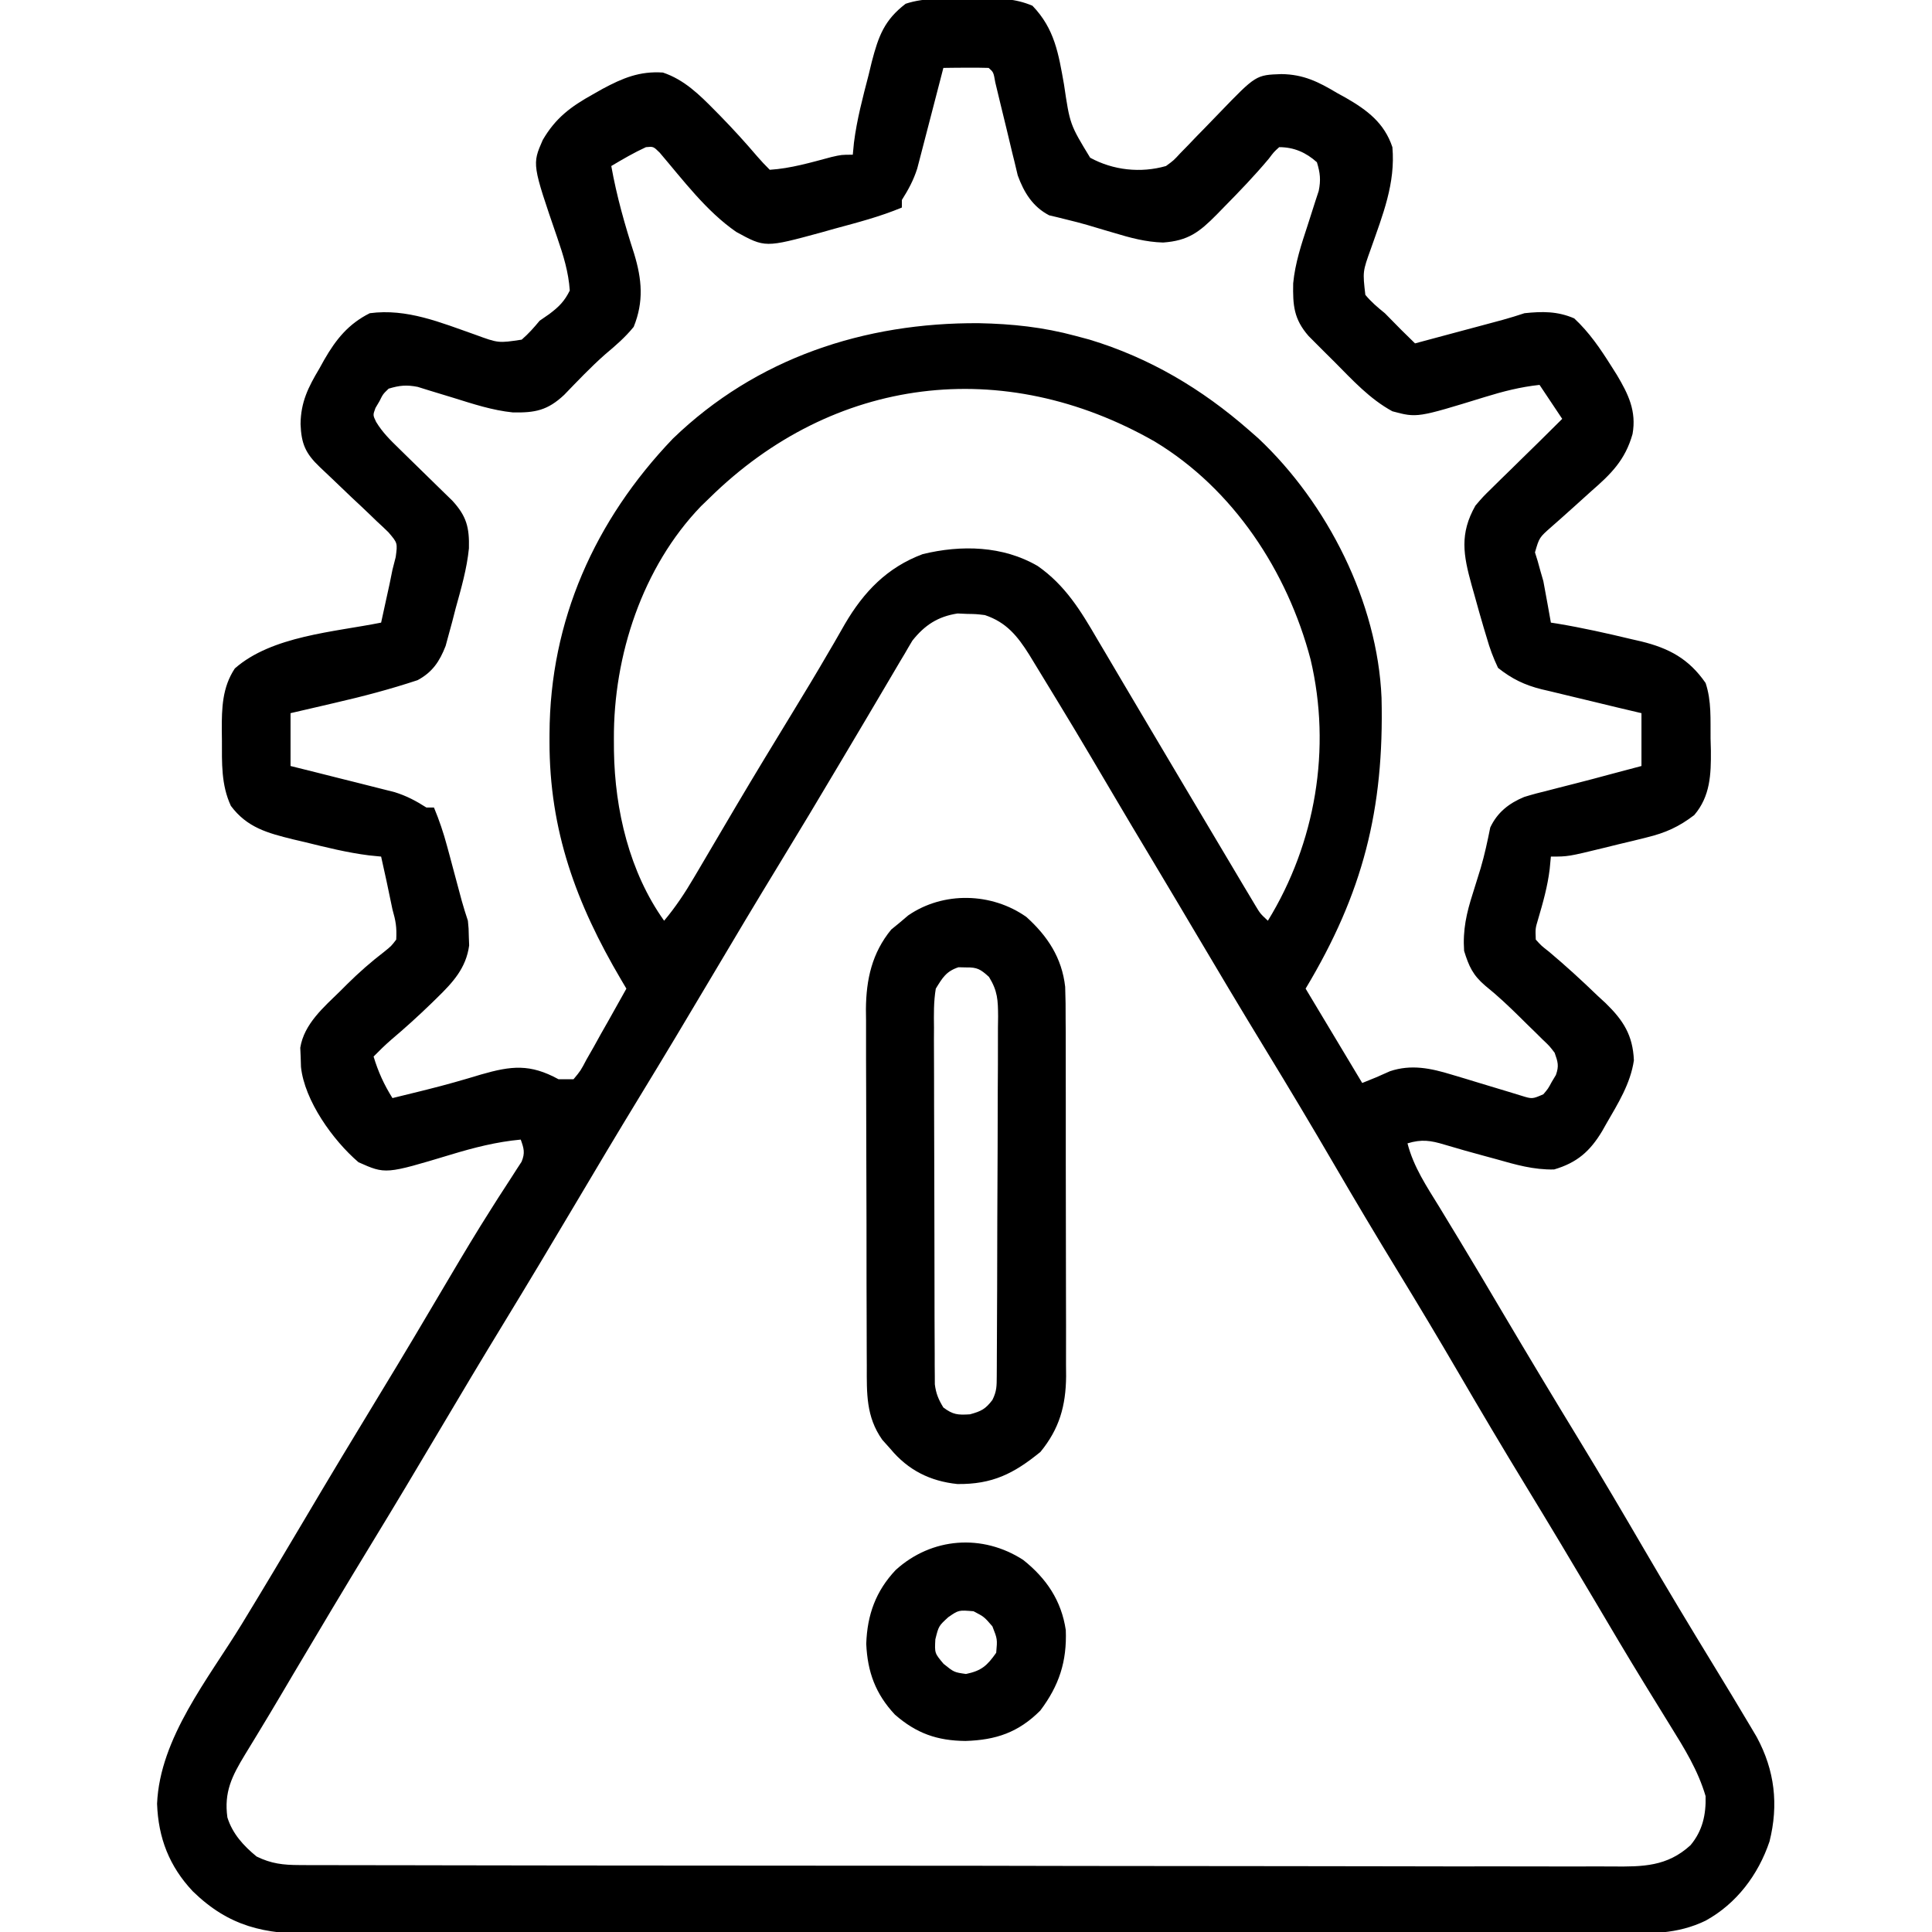
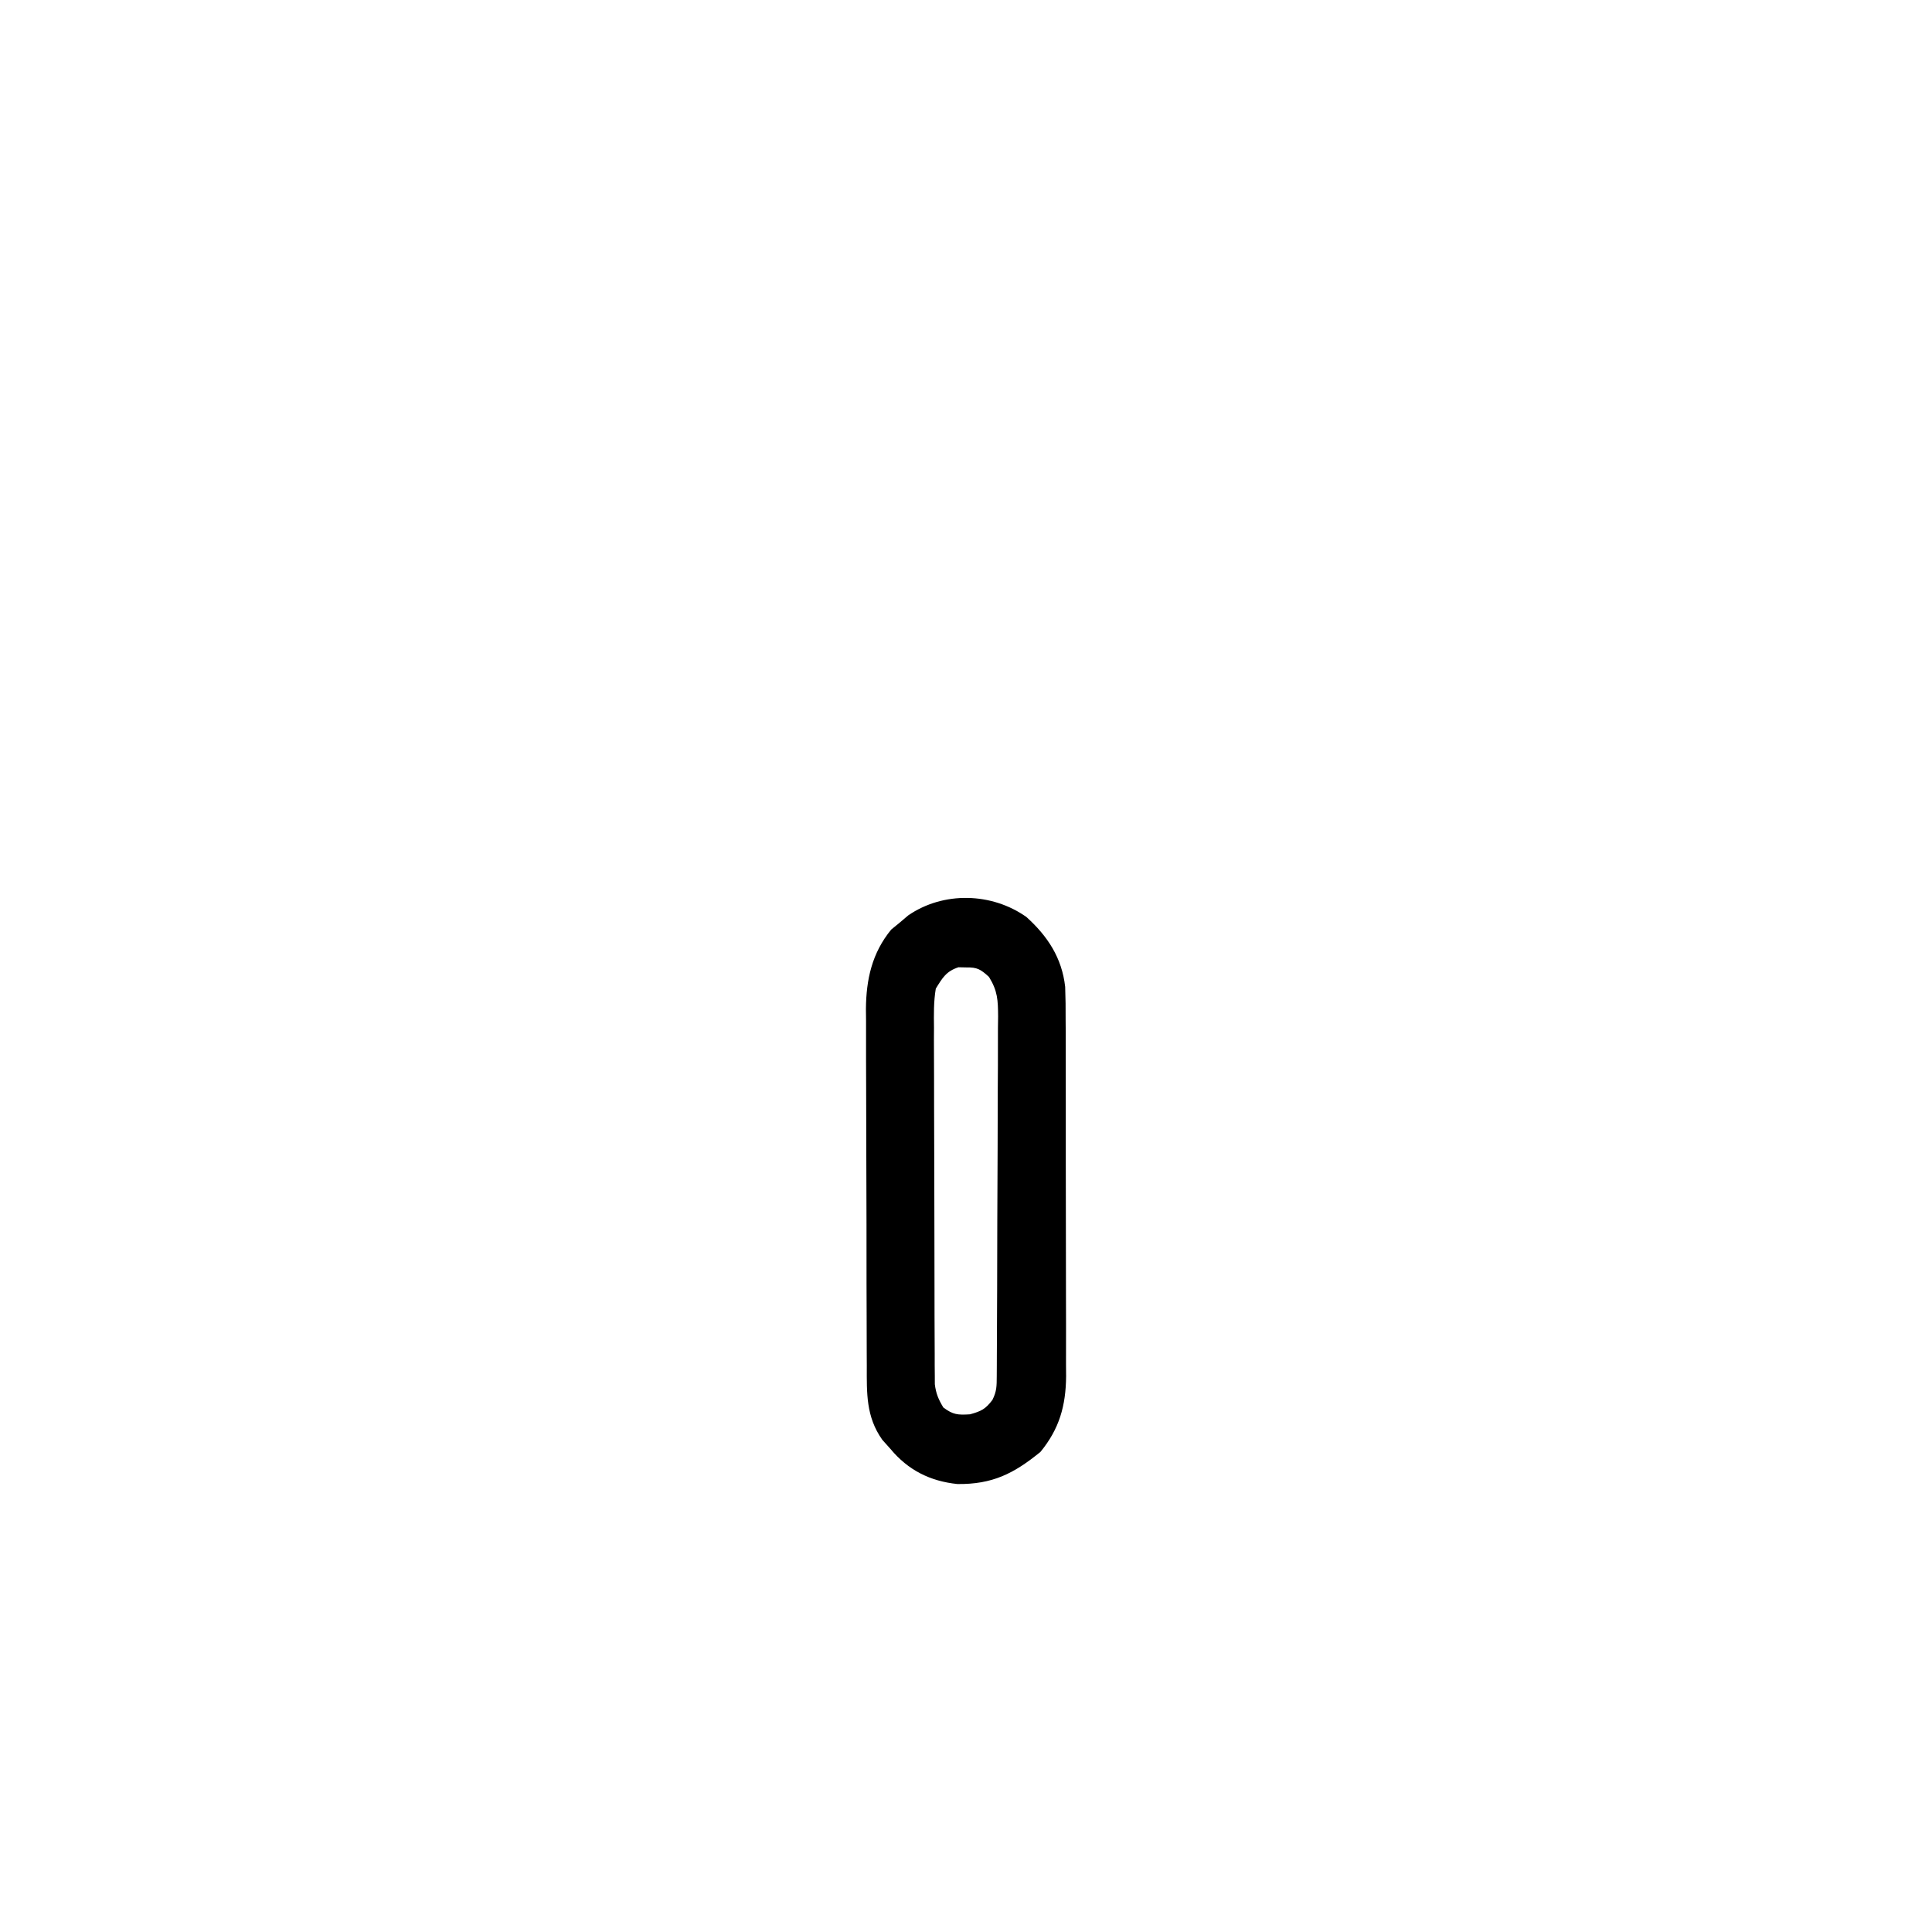
<svg xmlns="http://www.w3.org/2000/svg" width="60" height="60" viewBox="0 0 60 60" fill="none">
  <g clip-path="url(#clip0_21_784)">
-     <path d="M30.037 -0.037C30.18 -0.04 30.323 -0.043 30.471 -0.047C31.058 -0.051 31.519 -0.051 32.063 0.178C32.753 0.893 32.874 1.668 33.044 2.626C33.227 3.865 33.227 3.865 33.856 4.898C34.571 5.289 35.427 5.381 36.211 5.156C36.448 4.983 36.448 4.983 36.658 4.755C36.738 4.674 36.818 4.592 36.9 4.508C36.982 4.422 37.064 4.336 37.148 4.248C37.271 4.122 37.271 4.122 37.397 3.994C37.556 3.83 37.714 3.667 37.872 3.503C39.005 2.328 39.005 2.328 39.796 2.301C40.48 2.31 40.943 2.54 41.521 2.886C41.611 2.936 41.702 2.986 41.795 3.037C42.459 3.419 42.991 3.817 43.242 4.57C43.341 5.694 42.943 6.67 42.576 7.719C42.318 8.434 42.318 8.434 42.402 9.157C42.587 9.379 42.783 9.546 43.008 9.727C43.18 9.899 43.351 10.072 43.52 10.247C43.662 10.386 43.803 10.525 43.945 10.664C44.446 10.53 44.946 10.396 45.447 10.261C45.589 10.223 45.731 10.185 45.878 10.146C46.015 10.109 46.151 10.072 46.291 10.035C46.417 10.001 46.543 9.967 46.673 9.932C46.898 9.87 47.122 9.801 47.344 9.727C47.9 9.668 48.371 9.664 48.889 9.888C49.36 10.327 49.696 10.824 50.039 11.367C50.098 11.46 50.157 11.553 50.217 11.649C50.57 12.243 50.827 12.768 50.7 13.479C50.472 14.286 50.038 14.715 49.416 15.256C49.241 15.414 49.066 15.572 48.891 15.73C48.414 16.158 48.414 16.158 48.176 16.366C47.803 16.695 47.803 16.695 47.67 17.155C47.711 17.288 47.711 17.288 47.754 17.424C47.795 17.573 47.795 17.573 47.837 17.725C47.868 17.831 47.898 17.938 47.93 18.047C47.976 18.286 48.02 18.525 48.062 18.765C48.081 18.874 48.101 18.983 48.121 19.095C48.135 19.175 48.149 19.254 48.164 19.336C48.23 19.346 48.296 19.356 48.364 19.367C49.137 19.496 49.899 19.666 50.662 19.849C50.762 19.872 50.863 19.895 50.967 19.919C51.834 20.131 52.448 20.459 52.969 21.211C53.156 21.773 53.117 22.344 53.123 22.932C53.126 23.057 53.129 23.181 53.133 23.31C53.139 24.05 53.115 24.727 52.617 25.312C52.142 25.677 51.723 25.865 51.144 26.006C51 26.042 50.857 26.078 50.709 26.114C50.486 26.167 50.486 26.167 50.259 26.221C50.035 26.276 50.035 26.276 49.806 26.333C48.702 26.602 48.702 26.602 48.164 26.602C48.152 26.73 48.14 26.858 48.127 26.99C48.062 27.525 47.92 28.029 47.768 28.545C47.681 28.836 47.681 28.836 47.695 29.18C47.869 29.372 47.869 29.372 48.103 29.554C48.625 29.993 49.124 30.449 49.614 30.923C49.697 31 49.781 31.077 49.867 31.156C50.415 31.69 50.709 32.15 50.742 32.93C50.636 33.655 50.247 34.273 49.885 34.9C49.842 34.976 49.799 35.051 49.755 35.13C49.38 35.753 48.979 36.109 48.263 36.319C47.627 36.332 47.073 36.171 46.465 35.998C46.347 35.966 46.229 35.934 46.107 35.901C45.691 35.788 45.275 35.673 44.862 35.548C44.429 35.417 44.15 35.375 43.711 35.508C43.9 36.243 44.306 36.845 44.7 37.485C44.818 37.681 44.937 37.876 45.055 38.071C45.139 38.21 45.223 38.348 45.308 38.487C45.765 39.24 46.213 39.998 46.661 40.756C47.453 42.094 48.254 43.428 49.064 44.755C49.736 45.857 50.391 46.968 51.041 48.083C51.756 49.309 52.487 50.524 53.227 51.734C53.608 52.358 53.987 52.983 54.36 53.612C54.425 53.722 54.49 53.832 54.557 53.945C55.117 54.98 55.24 56.049 54.954 57.188C54.606 58.22 53.931 59.12 52.969 59.648C52.084 60.078 51.231 60.05 50.263 60.045C50.083 60.046 49.902 60.047 49.721 60.047C49.226 60.049 48.731 60.048 48.236 60.048C47.702 60.047 47.167 60.049 46.633 60.05C45.586 60.052 44.539 60.052 43.492 60.051C42.642 60.051 41.791 60.051 40.94 60.052C40.758 60.052 40.758 60.052 40.573 60.052C40.327 60.052 40.081 60.052 39.834 60.052C37.527 60.054 35.219 60.053 32.911 60.052C30.801 60.051 28.691 60.052 26.581 60.055C24.413 60.058 22.245 60.059 20.078 60.058C18.861 60.058 17.644 60.058 16.428 60.06C15.392 60.062 14.356 60.062 13.32 60.06C12.792 60.059 12.264 60.059 11.735 60.061C11.251 60.062 10.767 60.062 10.283 60.059C10.108 60.059 9.934 60.059 9.759 60.06C8.21 60.071 7.114 59.833 5.988 58.737C5.258 57.962 4.915 57.079 4.878 56.016C4.964 53.968 6.478 52.126 7.509 50.437C8.159 49.372 8.798 48.301 9.434 47.227C10.209 45.916 10.994 44.612 11.786 43.312C12.523 42.103 13.244 40.886 13.963 39.667C14.383 38.956 14.806 38.249 15.249 37.553C15.321 37.438 15.394 37.324 15.468 37.207C15.601 36.998 15.735 36.791 15.871 36.585C15.929 36.495 15.986 36.404 16.046 36.312C16.096 36.235 16.146 36.158 16.198 36.079C16.312 35.804 16.27 35.666 16.172 35.391C15.414 35.462 14.724 35.639 13.997 35.859C11.973 36.469 11.973 36.469 11.133 36.094C10.342 35.417 9.457 34.183 9.347 33.133C9.344 33.034 9.341 32.936 9.338 32.834C9.334 32.737 9.33 32.64 9.325 32.539C9.444 31.795 10.059 31.275 10.576 30.769C10.677 30.669 10.677 30.669 10.779 30.566C11.148 30.2 11.525 29.87 11.938 29.553C12.156 29.376 12.156 29.376 12.305 29.18C12.325 28.79 12.291 28.606 12.188 28.242C12.126 27.949 12.065 27.656 12.004 27.363C11.949 27.109 11.893 26.855 11.836 26.602C11.711 26.589 11.585 26.576 11.456 26.564C10.784 26.479 10.134 26.317 9.478 26.155C9.292 26.111 9.292 26.111 9.102 26.067C8.313 25.872 7.673 25.703 7.17 25.027C6.865 24.368 6.893 23.696 6.892 22.983C6.89 22.83 6.89 22.83 6.888 22.674C6.886 21.99 6.902 21.347 7.293 20.759C8.445 19.747 10.375 19.629 11.836 19.336C11.893 19.08 11.948 18.823 12.004 18.567C12.036 18.424 12.067 18.281 12.099 18.134C12.128 17.989 12.158 17.845 12.188 17.695C12.221 17.565 12.255 17.435 12.289 17.3C12.348 16.863 12.348 16.863 12.062 16.529C11.945 16.414 11.826 16.302 11.705 16.192C11.643 16.132 11.58 16.071 11.516 16.009C11.317 15.817 11.115 15.628 10.913 15.44C10.712 15.249 10.512 15.057 10.312 14.865C10.188 14.746 10.063 14.627 9.937 14.51C9.488 14.085 9.357 13.783 9.334 13.171C9.341 12.488 9.572 12.025 9.917 11.448C9.967 11.357 10.017 11.267 10.069 11.174C10.432 10.542 10.819 10.059 11.484 9.727C12.636 9.573 13.687 10.018 14.756 10.393C15.478 10.658 15.478 10.658 16.202 10.548C16.412 10.366 16.582 10.175 16.758 9.961C16.857 9.892 16.957 9.824 17.059 9.753C17.358 9.527 17.527 9.361 17.695 9.023C17.656 8.447 17.497 7.936 17.31 7.391C16.524 5.104 16.524 5.104 16.855 4.348C17.253 3.663 17.727 3.311 18.413 2.93C18.512 2.874 18.611 2.818 18.713 2.76C19.338 2.425 19.864 2.204 20.587 2.253C21.247 2.473 21.721 2.941 22.2 3.428C22.255 3.484 22.311 3.54 22.368 3.598C22.765 4.005 23.146 4.423 23.515 4.856C23.639 5.001 23.771 5.139 23.906 5.273C24.561 5.231 25.187 5.045 25.82 4.877C26.133 4.805 26.133 4.805 26.484 4.805C26.496 4.682 26.508 4.559 26.52 4.432C26.61 3.717 26.794 3.026 26.975 2.329C27.008 2.194 27.041 2.059 27.074 1.919C27.283 1.121 27.462 0.625 28.125 0.117C28.74 -0.088 29.393 -0.032 30.037 -0.037ZM29.297 2.109C29.27 2.213 29.244 2.316 29.216 2.423C29.117 2.808 29.017 3.194 28.916 3.579C28.872 3.746 28.829 3.912 28.786 4.079C28.725 4.319 28.662 4.559 28.599 4.799C28.561 4.943 28.524 5.087 28.485 5.236C28.366 5.605 28.213 5.885 28.008 6.211C28.008 6.288 28.008 6.366 28.008 6.445C27.328 6.73 26.624 6.911 25.913 7.104C25.777 7.143 25.642 7.181 25.502 7.22C23.761 7.693 23.761 7.693 22.864 7.202C21.933 6.558 21.216 5.594 20.486 4.739C20.291 4.548 20.291 4.548 20.061 4.57C19.686 4.742 19.338 4.945 18.984 5.156C19.151 6.089 19.402 6.978 19.694 7.879C19.936 8.676 19.998 9.366 19.68 10.151C19.414 10.478 19.118 10.733 18.796 11.003C18.347 11.399 17.937 11.833 17.521 12.263C17.005 12.747 16.616 12.822 15.925 12.808C15.289 12.743 14.692 12.545 14.085 12.356C13.828 12.277 13.571 12.198 13.313 12.121C13.201 12.086 13.089 12.051 12.973 12.015C12.627 11.947 12.406 11.968 12.07 12.07C11.894 12.239 11.894 12.239 11.785 12.459C11.744 12.528 11.703 12.598 11.661 12.669C11.579 12.891 11.579 12.891 11.681 13.103C11.878 13.428 12.116 13.662 12.389 13.927C12.498 14.034 12.607 14.142 12.72 14.252C12.835 14.365 12.951 14.477 13.066 14.59C13.293 14.81 13.519 15.031 13.744 15.253C13.844 15.35 13.945 15.448 14.048 15.549C14.486 16.027 14.579 16.373 14.563 17.028C14.499 17.667 14.321 18.279 14.15 18.896C14.098 19.1 14.098 19.1 14.044 19.308C14.008 19.438 13.973 19.569 13.936 19.704C13.888 19.881 13.888 19.881 13.839 20.061C13.652 20.542 13.429 20.876 12.969 21.123C12.124 21.403 11.275 21.627 10.408 21.826C10.207 21.873 10.207 21.873 10.002 21.921C9.676 21.998 9.35 22.073 9.023 22.148C9.023 22.69 9.023 23.231 9.023 23.789C9.407 23.884 9.407 23.884 9.798 23.982C10.046 24.044 10.295 24.107 10.543 24.17C10.716 24.214 10.888 24.257 11.06 24.299C11.308 24.361 11.556 24.424 11.804 24.487C11.954 24.525 12.103 24.562 12.256 24.601C12.632 24.719 12.912 24.869 13.242 25.078C13.319 25.078 13.397 25.078 13.477 25.078C13.641 25.472 13.773 25.861 13.883 26.273C13.914 26.386 13.944 26.499 13.976 26.615C14.007 26.731 14.038 26.848 14.07 26.968C14.132 27.2 14.195 27.432 14.257 27.665C14.284 27.767 14.312 27.869 14.34 27.975C14.398 28.183 14.463 28.389 14.531 28.594C14.555 28.834 14.555 28.834 14.56 29.099C14.564 29.186 14.567 29.272 14.57 29.361C14.476 30.064 14.064 30.51 13.572 30.989C13.515 31.044 13.458 31.1 13.4 31.157C12.995 31.55 12.578 31.928 12.147 32.292C11.956 32.458 11.778 32.632 11.602 32.812C11.746 33.289 11.925 33.68 12.188 34.102C12.466 34.034 12.744 33.965 13.023 33.897C13.107 33.876 13.191 33.855 13.279 33.833C13.838 33.694 14.389 33.537 14.941 33.369C15.881 33.099 16.46 33.033 17.344 33.516C17.498 33.516 17.653 33.516 17.812 33.516C18.032 33.252 18.032 33.252 18.217 32.9C18.29 32.773 18.362 32.647 18.437 32.516C18.511 32.382 18.585 32.248 18.662 32.109C18.738 31.975 18.814 31.841 18.893 31.703C19.081 31.37 19.268 31.037 19.453 30.703C19.399 30.612 19.345 30.52 19.289 30.426C17.895 28.059 17.061 25.798 17.065 23.02C17.066 22.943 17.066 22.866 17.066 22.786C17.079 19.273 18.472 16.156 20.896 13.623C23.488 11.118 26.846 10.014 30.401 10.037C31.438 10.058 32.395 10.159 33.398 10.43C33.542 10.468 33.685 10.507 33.832 10.546C35.703 11.112 37.324 12.076 38.789 13.359C38.885 13.443 38.981 13.527 39.08 13.614C41.227 15.635 42.78 18.699 42.905 21.669C42.989 25.146 42.323 27.743 40.547 30.703C41.417 32.153 41.417 32.153 42.305 33.633C42.741 33.459 42.741 33.459 43.169 33.267C43.828 33.047 44.434 33.175 45.082 33.373C45.226 33.416 45.37 33.459 45.518 33.503C45.668 33.549 45.817 33.594 45.967 33.64C46.263 33.731 46.559 33.82 46.855 33.908C47.05 33.968 47.05 33.968 47.25 34.029C47.585 34.133 47.585 34.133 47.93 33.984C48.078 33.81 48.078 33.81 48.193 33.596C48.235 33.527 48.277 33.457 48.32 33.385C48.421 33.1 48.381 32.979 48.281 32.695C48.119 32.483 48.119 32.483 47.91 32.286C47.834 32.211 47.758 32.135 47.68 32.058C47.561 31.942 47.561 31.942 47.439 31.824C47.323 31.709 47.323 31.709 47.204 31.591C46.857 31.249 46.508 30.919 46.128 30.614C45.742 30.285 45.619 30.014 45.469 29.531C45.425 28.877 45.543 28.358 45.74 27.744C45.795 27.568 45.849 27.393 45.904 27.217C45.93 27.132 45.956 27.047 45.984 26.959C46.106 26.545 46.196 26.122 46.281 25.699C46.5 25.229 46.866 24.944 47.336 24.75C47.589 24.672 47.841 24.605 48.098 24.544C48.19 24.52 48.281 24.496 48.375 24.472C48.563 24.423 48.751 24.375 48.94 24.328C49.286 24.241 49.63 24.148 49.975 24.055C50.309 23.966 50.643 23.878 50.977 23.789C50.977 23.248 50.977 22.706 50.977 22.148C50.714 22.086 50.452 22.024 50.181 21.96C49.925 21.898 49.669 21.836 49.413 21.774C49.236 21.731 49.059 21.689 48.882 21.647C48.626 21.587 48.371 21.524 48.115 21.462C48.037 21.444 47.959 21.426 47.878 21.407C47.348 21.275 46.951 21.082 46.523 20.742C46.371 20.419 46.268 20.144 46.172 19.805C46.142 19.704 46.111 19.604 46.08 19.501C45.982 19.171 45.889 18.84 45.798 18.508C45.75 18.34 45.75 18.34 45.702 18.169C45.444 17.235 45.325 16.578 45.82 15.703C46.057 15.426 46.057 15.426 46.325 15.164C46.422 15.068 46.52 14.972 46.62 14.873C46.721 14.775 46.822 14.676 46.926 14.575C47.027 14.476 47.128 14.377 47.231 14.275C47.419 14.091 47.607 13.906 47.795 13.723C48.037 13.486 48.277 13.248 48.516 13.008C48.284 12.66 48.052 12.312 47.812 11.953C47.219 12.017 46.68 12.155 46.11 12.331C44.009 12.978 44.009 12.978 43.242 12.773C42.541 12.391 42.013 11.813 41.455 11.25C41.36 11.155 41.264 11.061 41.166 10.963C41.075 10.872 40.983 10.78 40.889 10.686C40.807 10.603 40.724 10.52 40.639 10.435C40.179 9.908 40.148 9.481 40.161 8.799C40.221 8.169 40.416 7.586 40.613 6.987C40.692 6.743 40.771 6.498 40.848 6.252C40.883 6.146 40.918 6.039 40.954 5.929C41.023 5.589 40.999 5.37 40.898 5.039C40.559 4.735 40.185 4.57 39.727 4.57C39.563 4.718 39.563 4.718 39.404 4.929C38.964 5.454 38.494 5.943 38.013 6.431C37.937 6.509 37.861 6.587 37.783 6.667C37.247 7.208 36.903 7.476 36.122 7.532C35.584 7.517 35.097 7.384 34.585 7.229C34.493 7.202 34.401 7.175 34.305 7.147C34.124 7.093 33.942 7.039 33.761 6.985C33.555 6.925 33.347 6.873 33.139 6.822C33.038 6.797 32.938 6.771 32.834 6.746C32.71 6.717 32.71 6.717 32.583 6.687C32.068 6.419 31.8 5.975 31.607 5.448C31.554 5.226 31.554 5.226 31.5 5C31.48 4.921 31.46 4.841 31.44 4.76C31.378 4.509 31.319 4.258 31.26 4.006C31.198 3.753 31.137 3.5 31.075 3.247C31.019 3.019 30.965 2.791 30.91 2.562C30.854 2.241 30.854 2.241 30.703 2.109C30.466 2.101 30.23 2.1 29.993 2.102C29.799 2.104 29.799 2.104 29.6 2.105C29.5 2.107 29.4 2.108 29.297 2.109ZM22.031 15.469C21.945 15.552 21.86 15.635 21.771 15.72C19.949 17.611 19.05 20.367 19.065 22.947C19.066 23.07 19.066 23.194 19.067 23.321C19.095 25.152 19.546 27.083 20.625 28.594C20.983 28.166 21.274 27.727 21.556 27.246C21.6 27.172 21.643 27.099 21.688 27.023C21.781 26.865 21.874 26.707 21.967 26.549C22.215 26.125 22.465 25.703 22.714 25.281C22.765 25.195 22.816 25.109 22.868 25.02C23.442 24.05 24.028 23.086 24.616 22.123C24.988 21.513 25.358 20.902 25.716 20.284C25.779 20.178 25.841 20.071 25.905 19.962C26.017 19.769 26.128 19.576 26.238 19.381C26.825 18.377 27.554 17.62 28.655 17.209C29.851 16.917 31.149 16.948 32.227 17.578C33.082 18.175 33.564 18.968 34.08 19.856C34.165 20 34.251 20.145 34.337 20.289C34.518 20.594 34.699 20.9 34.878 21.206C35.157 21.681 35.437 22.154 35.719 22.626C36.094 23.256 36.468 23.886 36.841 24.517C37.355 25.383 37.87 26.249 38.386 27.114C38.459 27.238 38.533 27.361 38.608 27.488C38.675 27.6 38.742 27.712 38.812 27.828C38.87 27.925 38.928 28.023 38.988 28.123C39.138 28.373 39.138 28.373 39.375 28.594C40.857 26.179 41.355 23.247 40.701 20.479C39.983 17.747 38.305 15.185 35.859 13.711C31.16 11.03 25.885 11.675 22.031 15.469ZM28.336 19.894C28.254 20.029 28.174 20.166 28.096 20.303C28.049 20.381 28.002 20.46 27.953 20.541C27.841 20.729 27.73 20.917 27.62 21.106C27.389 21.501 27.156 21.894 26.922 22.288C26.637 22.767 26.352 23.246 26.068 23.726C25.452 24.767 24.829 25.803 24.199 26.836C23.488 28.003 22.786 29.175 22.09 30.352C21.354 31.595 20.611 32.834 19.858 34.068C19.188 35.168 18.527 36.274 17.871 37.383C17.135 38.626 16.392 39.865 15.64 41.099C14.969 42.199 14.309 43.305 13.652 44.414C12.956 45.59 12.255 46.763 11.543 47.93C10.72 49.28 9.909 50.638 9.103 51.999C9.06 52.073 9.016 52.147 8.971 52.223C8.884 52.369 8.798 52.515 8.712 52.661C8.486 53.043 8.259 53.423 8.028 53.802C7.98 53.881 7.932 53.96 7.883 54.041C7.792 54.192 7.7 54.342 7.608 54.492C7.2 55.163 6.953 55.659 7.062 56.443C7.221 56.95 7.563 57.323 7.969 57.656C8.424 57.878 8.792 57.92 9.296 57.921C9.446 57.922 9.597 57.923 9.752 57.924C9.918 57.923 10.085 57.923 10.252 57.923C10.429 57.923 10.606 57.924 10.783 57.925C11.271 57.926 11.758 57.926 12.245 57.926C12.77 57.927 13.296 57.928 13.821 57.929C14.97 57.932 16.119 57.933 17.268 57.934C17.985 57.934 18.702 57.935 19.42 57.936C21.405 57.938 23.391 57.94 25.377 57.94C25.567 57.94 25.567 57.94 25.762 57.94C26.02 57.94 26.277 57.94 26.535 57.94C26.727 57.941 26.727 57.941 26.922 57.941C27.114 57.941 27.114 57.941 27.31 57.941C29.386 57.941 31.461 57.944 33.536 57.949C35.667 57.953 37.797 57.955 39.928 57.955C41.124 57.955 42.32 57.956 43.516 57.96C44.535 57.963 45.553 57.964 46.572 57.962C47.092 57.961 47.611 57.961 48.131 57.964C48.607 57.966 49.083 57.966 49.559 57.963C49.73 57.963 49.903 57.964 50.074 57.965C51.02 57.974 51.776 57.968 52.5 57.305C52.874 56.858 52.984 56.358 52.969 55.781C52.731 54.973 52.31 54.298 51.867 53.585C51.642 53.223 51.419 52.86 51.196 52.496C51.15 52.42 51.103 52.344 51.055 52.266C50.531 51.412 50.021 50.55 49.512 49.688C48.811 48.504 48.104 47.324 47.388 46.15C46.674 44.98 45.976 43.802 45.286 42.618C44.674 41.569 44.051 40.528 43.418 39.492C42.742 38.386 42.079 37.273 41.426 36.152C40.738 34.972 40.038 33.8 39.326 32.634C38.538 31.343 37.764 30.044 36.994 28.743C36.906 28.595 36.819 28.447 36.731 28.299C36.688 28.226 36.645 28.153 36.6 28.078C36.297 27.567 35.992 27.056 35.686 26.547C35.327 25.95 34.97 25.351 34.616 24.75C33.385 22.664 33.385 22.664 32.124 20.596C32.071 20.508 32.017 20.42 31.962 20.33C31.6 19.755 31.253 19.324 30.586 19.102C30.319 19.07 30.319 19.07 30.029 19.065C29.885 19.058 29.885 19.058 29.738 19.052C29.121 19.147 28.715 19.418 28.336 19.894Z" fill="black" />
    <path d="M31.875 28.477C32.535 29.073 32.979 29.747 33.08 30.647C33.093 30.988 33.096 31.327 33.094 31.668C33.095 31.796 33.096 31.925 33.097 32.058C33.099 32.481 33.098 32.905 33.098 33.328C33.098 33.624 33.099 33.92 33.099 34.215C33.1 34.834 33.1 35.453 33.099 36.072C33.098 36.785 33.099 37.498 33.102 38.212C33.105 38.901 33.106 39.59 33.105 40.278C33.105 40.57 33.106 40.862 33.107 41.154C33.109 41.563 33.108 41.971 33.106 42.38C33.107 42.499 33.108 42.619 33.109 42.742C33.1 43.659 32.9 44.372 32.314 45.088C31.483 45.768 30.815 46.1 29.734 46.088C28.887 46.001 28.2 45.656 27.656 45C27.572 44.906 27.487 44.812 27.4 44.714C26.893 43.998 26.918 43.268 26.919 42.423C26.918 42.295 26.917 42.166 26.917 42.034C26.914 41.61 26.914 41.185 26.914 40.761C26.913 40.465 26.912 40.17 26.911 39.874C26.91 39.254 26.909 38.634 26.91 38.015C26.91 37.301 26.907 36.587 26.904 35.873C26.9 35.183 26.899 34.494 26.899 33.804C26.899 33.512 26.898 33.22 26.896 32.928C26.894 32.519 26.895 32.109 26.896 31.7C26.895 31.58 26.893 31.461 26.892 31.337C26.9 30.415 27.081 29.594 27.678 28.868C27.765 28.797 27.852 28.726 27.942 28.652C28.072 28.542 28.072 28.542 28.205 28.429C29.298 27.677 30.8 27.717 31.875 28.477ZM29.062 30.703C28.994 31.107 29.001 31.505 29.006 31.913C29.005 32.035 29.005 32.157 29.004 32.282C29.003 32.684 29.006 33.085 29.008 33.487C29.009 33.766 29.009 34.045 29.009 34.324C29.009 34.909 29.011 35.494 29.014 36.079C29.018 36.829 29.019 37.579 29.019 38.329C29.019 38.906 29.02 39.482 29.022 40.058C29.023 40.335 29.023 40.612 29.023 40.888C29.024 41.275 29.026 41.661 29.028 42.047C29.028 42.162 29.028 42.277 29.028 42.395C29.029 42.5 29.03 42.605 29.031 42.714C29.031 42.805 29.032 42.896 29.032 42.99C29.067 43.277 29.147 43.465 29.297 43.711C29.597 43.936 29.746 43.947 30.124 43.923C30.476 43.826 30.604 43.761 30.82 43.477C30.956 43.204 30.953 43.045 30.955 42.742C30.956 42.637 30.956 42.532 30.957 42.424C30.957 42.308 30.958 42.193 30.958 42.074C30.959 41.953 30.96 41.831 30.96 41.706C30.963 41.303 30.964 40.9 30.965 40.497C30.966 40.36 30.966 40.222 30.967 40.081C30.969 39.354 30.971 38.627 30.972 37.9C30.973 37.148 30.977 36.396 30.982 35.644C30.985 35.066 30.986 34.489 30.986 33.912C30.987 33.635 30.988 33.357 30.991 33.08C30.993 32.692 30.993 32.305 30.992 31.917C30.995 31.745 30.995 31.745 30.997 31.569C30.993 31.061 30.985 30.78 30.714 30.339C30.451 30.101 30.35 30.037 30 30.044C29.884 30.042 29.884 30.042 29.765 30.039C29.383 30.167 29.273 30.361 29.062 30.703Z" fill="black" />
-     <path d="M31.778 48.446C32.496 49.018 32.963 49.707 33.099 50.624C33.137 51.598 32.891 52.348 32.307 53.123C31.628 53.802 30.933 54.038 29.985 54.067C29.102 54.059 28.459 53.831 27.792 53.249C27.19 52.606 26.94 51.923 26.902 51.05C26.932 50.153 27.197 49.413 27.817 48.757C28.935 47.742 30.512 47.626 31.778 48.446ZM29.451 50.222C29.151 50.497 29.151 50.497 29.048 50.911C29.025 51.341 29.025 51.341 29.304 51.672C29.629 51.934 29.629 51.934 30 51.987C30.482 51.887 30.656 51.729 30.938 51.328C30.976 50.906 30.976 50.906 30.82 50.508C30.564 50.211 30.564 50.211 30.234 50.039C29.772 50 29.772 50 29.451 50.222Z" fill="black" />
  </g>
  <defs>
    <clipPath id="clip0_21_784">
      <rect width="60" height="60" fill="white" />
    </clipPath>
  </defs>
</svg>